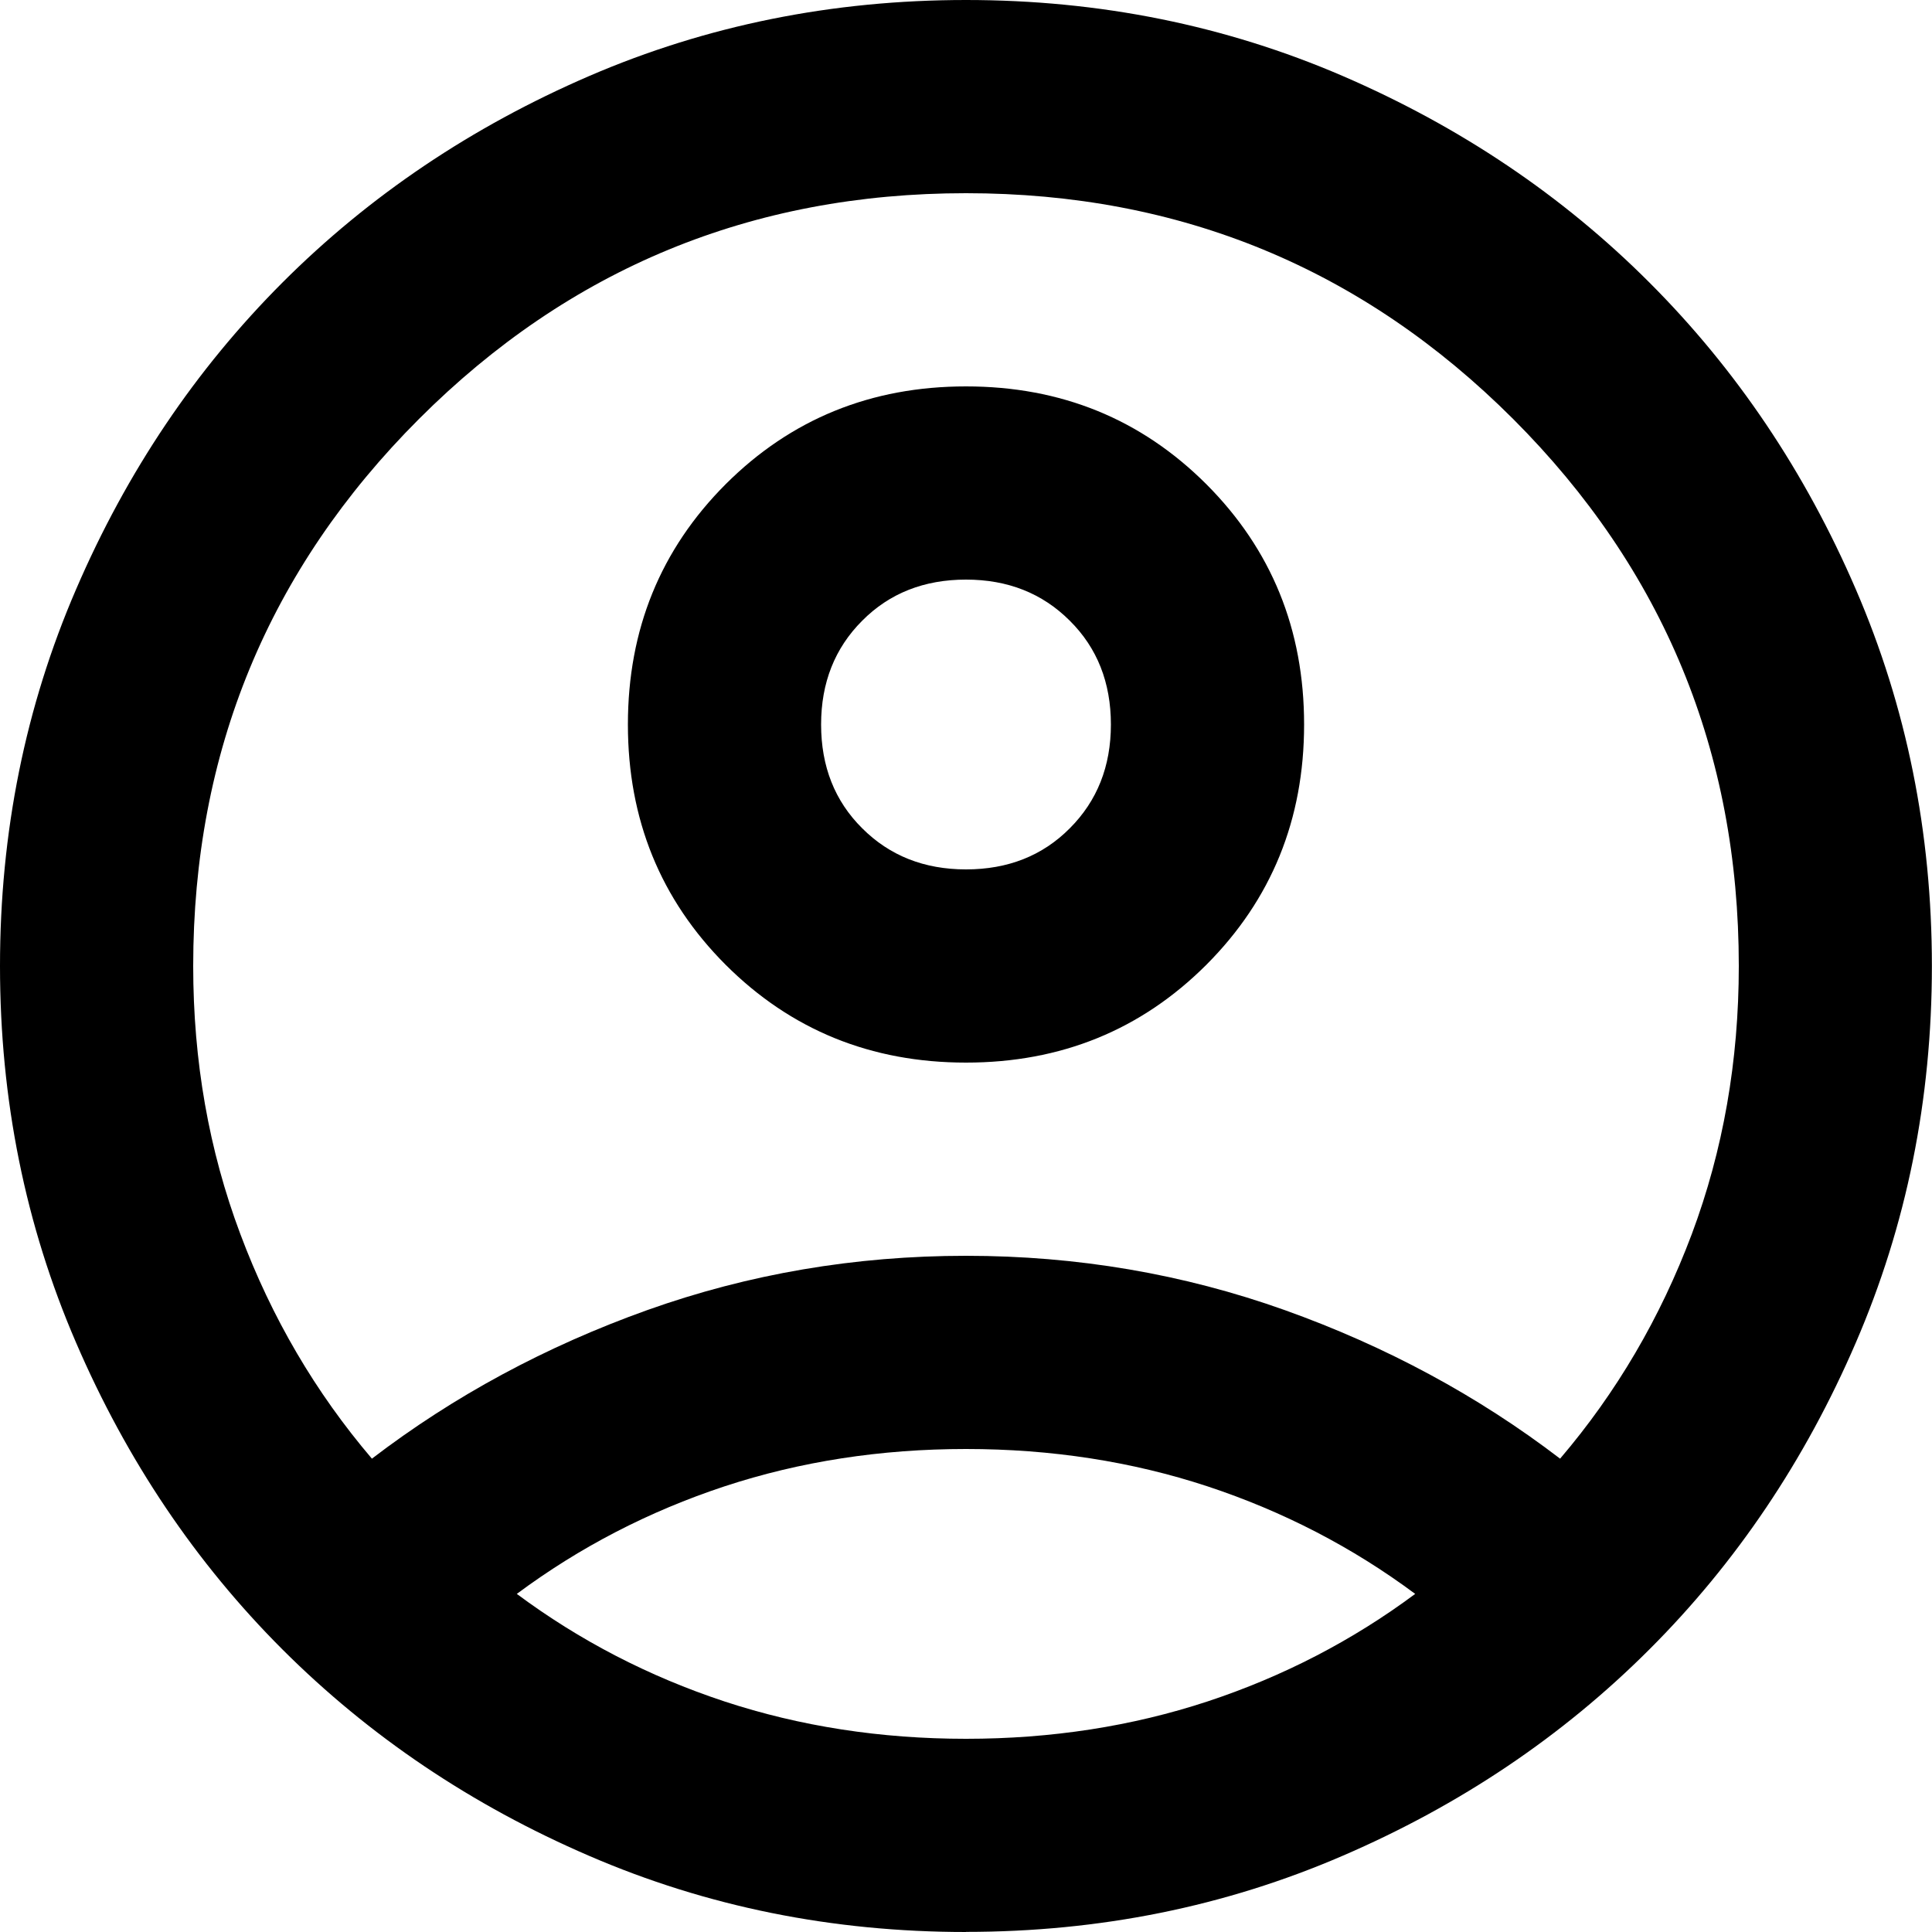
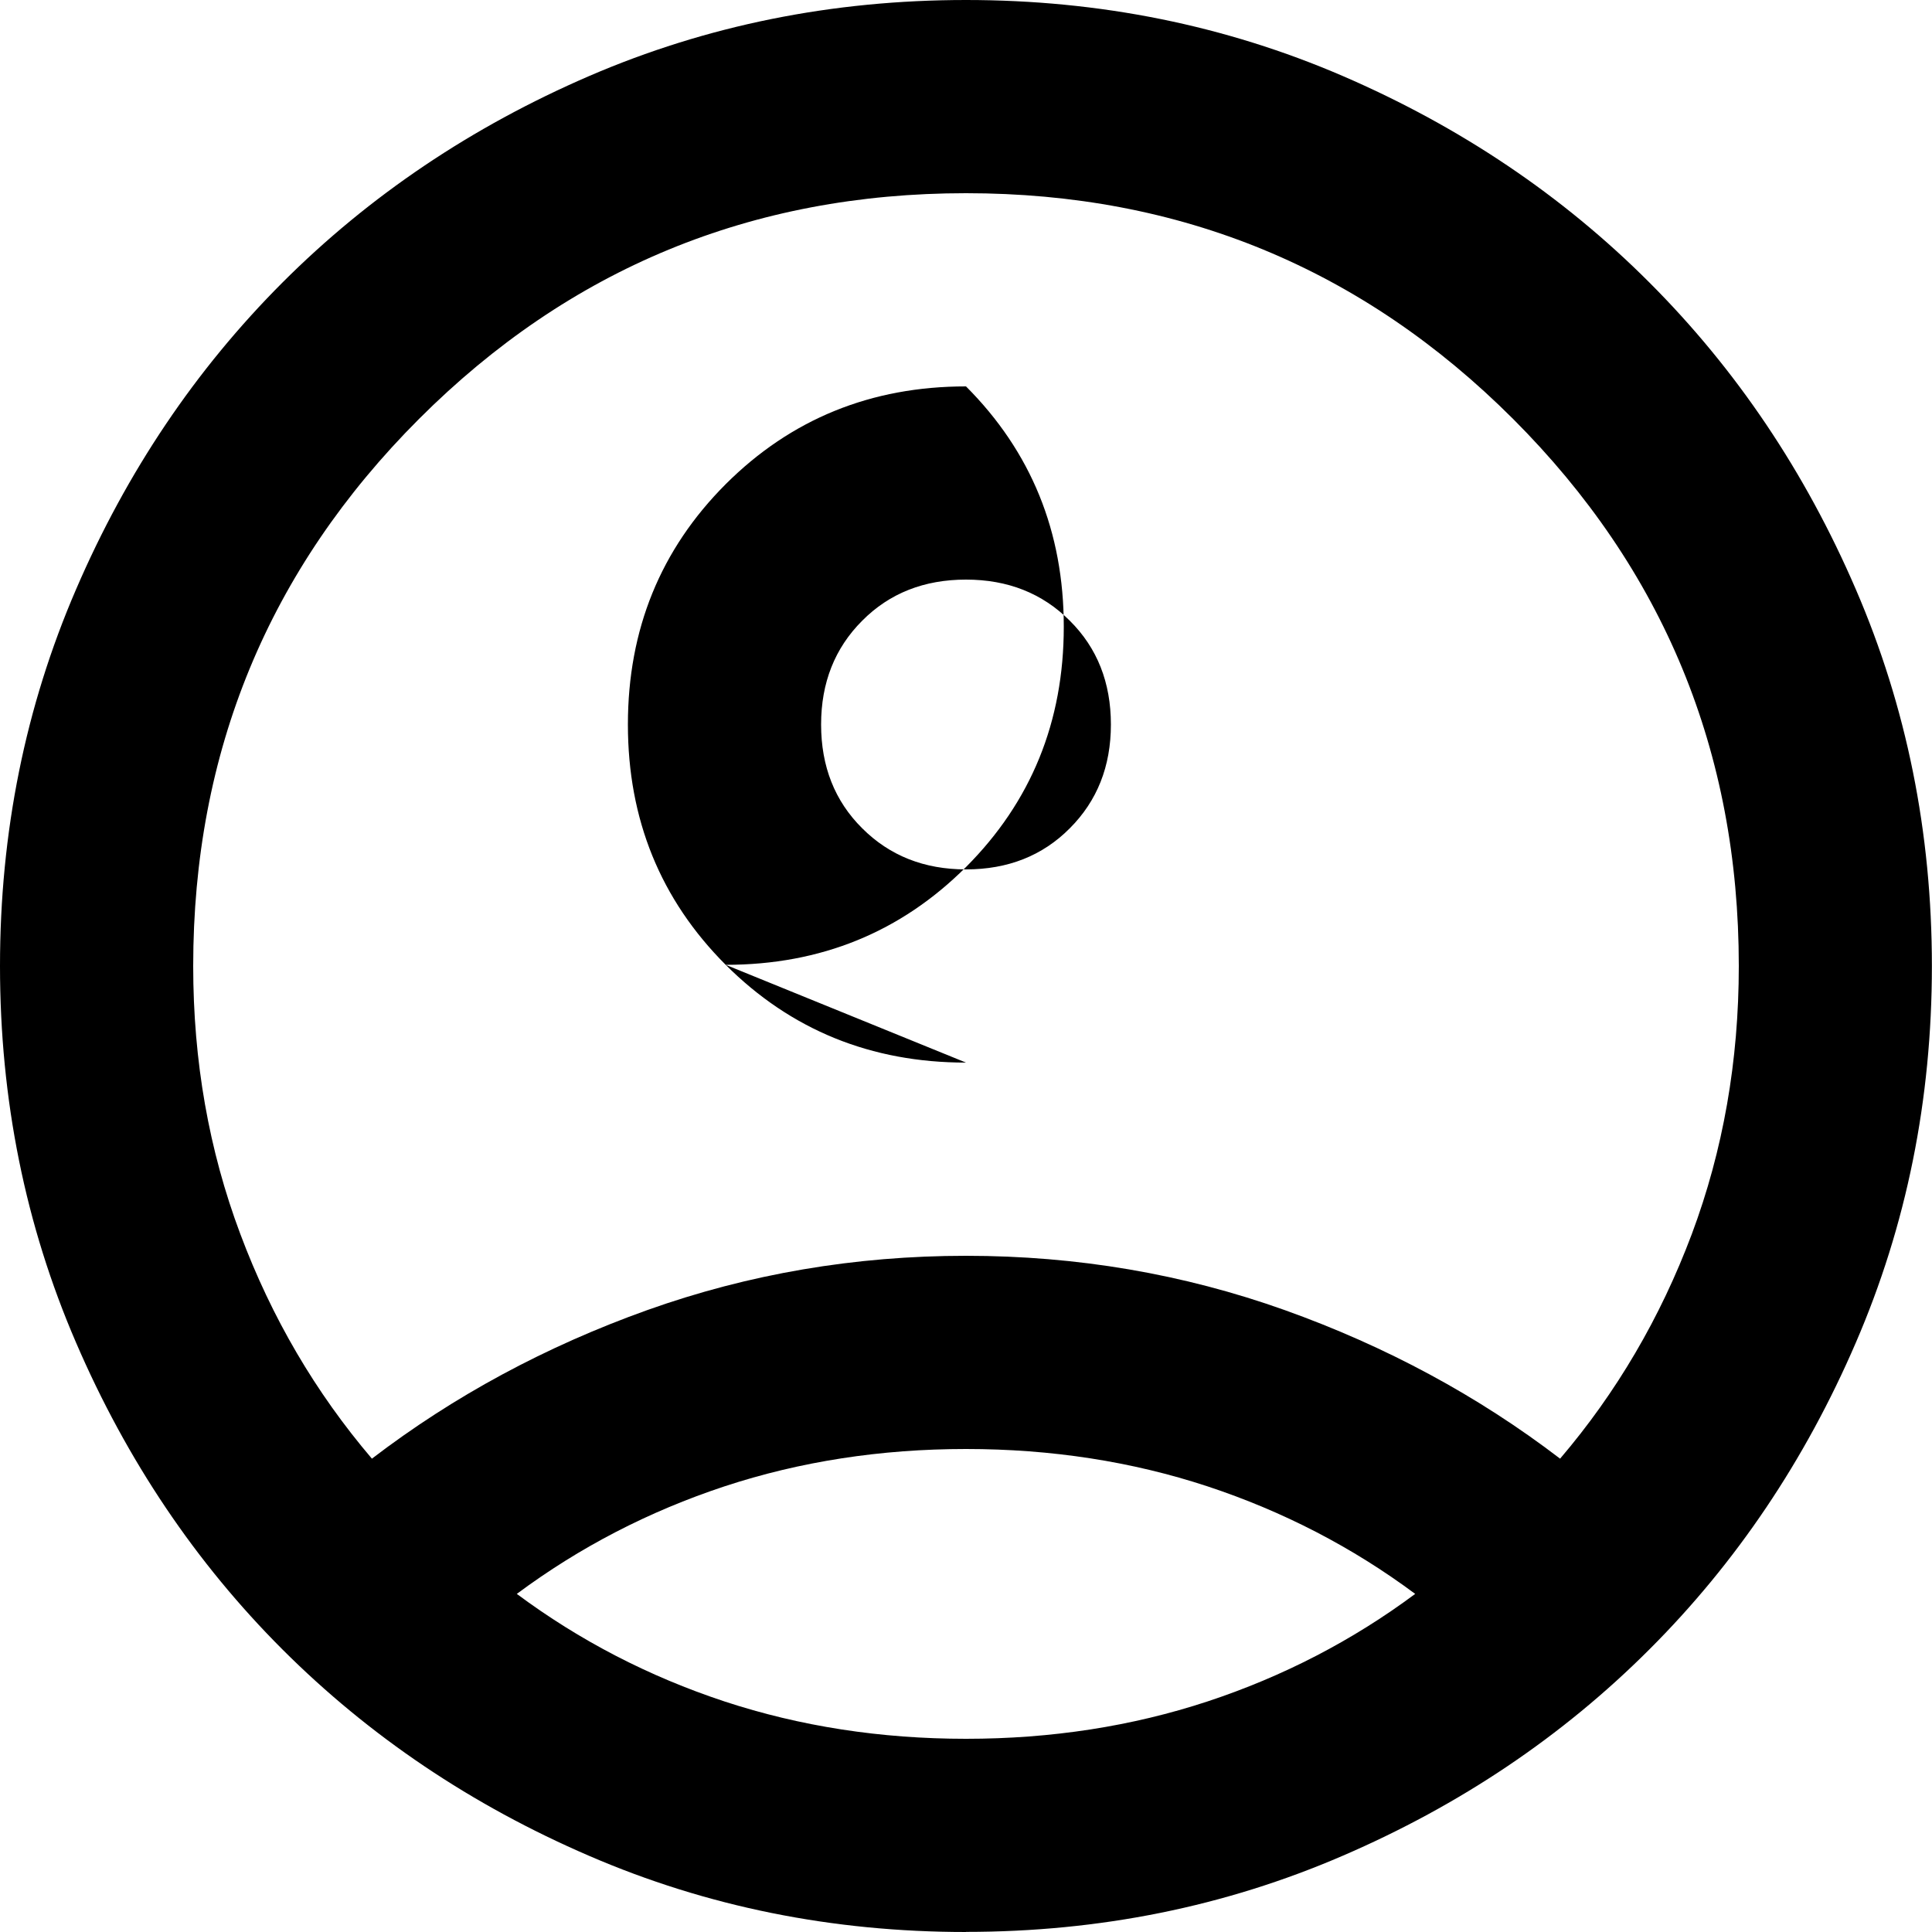
<svg xmlns="http://www.w3.org/2000/svg" viewBox="0 0 18 18">
  <title>User circle icon</title>
-   <path d="M3.465,13.59c.765-.585,1.62-1.046,2.565-1.384.945-.337,1.935-.506,2.97-.506s2.025.169,2.97.506c.945.338,1.8.799,2.565,1.384.525-.615.934-1.312,1.227-2.092.292-.78.438-1.613.438-2.498,0-1.995-.701-3.694-2.103-5.097-1.403-1.402-3.102-2.103-5.097-2.103s-3.694.701-5.096,2.103-2.104,3.102-2.104,5.097c0,.885.146,1.717.439,2.497.292.78.701,1.477,1.226,2.093ZM9,9.9c-.885,0-1.631-.304-2.239-.911-.607-.608-.911-1.354-.911-2.239s.304-1.631.911-2.239c.608-.607,1.354-.911,2.239-.911s1.631.304,2.239.911c.607.608.911,1.354.911,2.239s-.304,1.631-.911,2.239c-.608.607-1.354.911-2.239.911ZM9,18c-1.245,0-2.415-.236-3.51-.709-1.095-.472-2.047-1.113-2.858-1.923-.81-.81-1.451-1.763-1.923-2.858-.473-1.095-.709-2.265-.709-3.51s.236-2.415.709-3.51c.472-1.095,1.113-2.047,1.923-2.858.81-.81,1.763-1.451,2.858-1.924,1.095-.472,2.265-.708,3.51-.708s2.415.236,3.51.708c1.095.473,2.048,1.114,2.857,1.924.81.81,1.451,1.763,1.923,2.858.473,1.095.709,2.265.709,3.51s-.236,2.415-.709,3.51c-.472,1.095-1.113,2.048-1.923,2.857-.81.81-1.763,1.451-2.858,1.923-1.095.473-2.265.709-3.51.709ZM9,16.2c.795,0,1.545-.116,2.25-.348.705-.233,1.35-.567,1.935-1.002-.585-.435-1.23-.769-1.935-1.002-.705-.232-1.455-.348-2.25-.348s-1.545.116-2.25.348c-.705.233-1.35.567-1.935,1.002.585.435,1.23.769,1.935,1.002.705.232,1.455.348,2.25.348ZM9,8.1c.39,0,.713-.127.967-.383.255-.255.383-.577.383-.967s-.127-.713-.383-.967c-.255-.255-.577-.383-.967-.383s-.713.127-.967.383c-.255.255-.383.577-.383.967s.127.713.383.967c.255.255.577.383.967.383Z" fill="#000" stroke-width="0" />
+   <path d="M3.465,13.59c.765-.585,1.62-1.046,2.565-1.384.945-.337,1.935-.506,2.97-.506s2.025.169,2.97.506c.945.338,1.8.799,2.565,1.384.525-.615.934-1.312,1.227-2.092.292-.78.438-1.613.438-2.498,0-1.995-.701-3.694-2.103-5.097-1.403-1.402-3.102-2.103-5.097-2.103s-3.694.701-5.096,2.103-2.104,3.102-2.104,5.097c0,.885.146,1.717.439,2.497.292.78.701,1.477,1.226,2.093ZM9,9.9c-.885,0-1.631-.304-2.239-.911-.607-.608-.911-1.354-.911-2.239s.304-1.631.911-2.239c.608-.607,1.354-.911,2.239-.911c.607.608.911,1.354.911,2.239s-.304,1.631-.911,2.239c-.608.607-1.354.911-2.239.911ZM9,18c-1.245,0-2.415-.236-3.51-.709-1.095-.472-2.047-1.113-2.858-1.923-.81-.81-1.451-1.763-1.923-2.858-.473-1.095-.709-2.265-.709-3.51s.236-2.415.709-3.51c.472-1.095,1.113-2.047,1.923-2.858.81-.81,1.763-1.451,2.858-1.924,1.095-.472,2.265-.708,3.51-.708s2.415.236,3.51.708c1.095.473,2.048,1.114,2.857,1.924.81.81,1.451,1.763,1.923,2.858.473,1.095.709,2.265.709,3.51s-.236,2.415-.709,3.51c-.472,1.095-1.113,2.048-1.923,2.857-.81.81-1.763,1.451-2.858,1.923-1.095.473-2.265.709-3.51.709ZM9,16.2c.795,0,1.545-.116,2.25-.348.705-.233,1.35-.567,1.935-1.002-.585-.435-1.23-.769-1.935-1.002-.705-.232-1.455-.348-2.25-.348s-1.545.116-2.25.348c-.705.233-1.35.567-1.935,1.002.585.435,1.23.769,1.935,1.002.705.232,1.455.348,2.25.348ZM9,8.1c.39,0,.713-.127.967-.383.255-.255.383-.577.383-.967s-.127-.713-.383-.967c-.255-.255-.577-.383-.967-.383s-.713.127-.967.383c-.255.255-.383.577-.383.967s.127.713.383.967c.255.255.577.383.967.383Z" fill="#000" stroke-width="0" />
</svg>